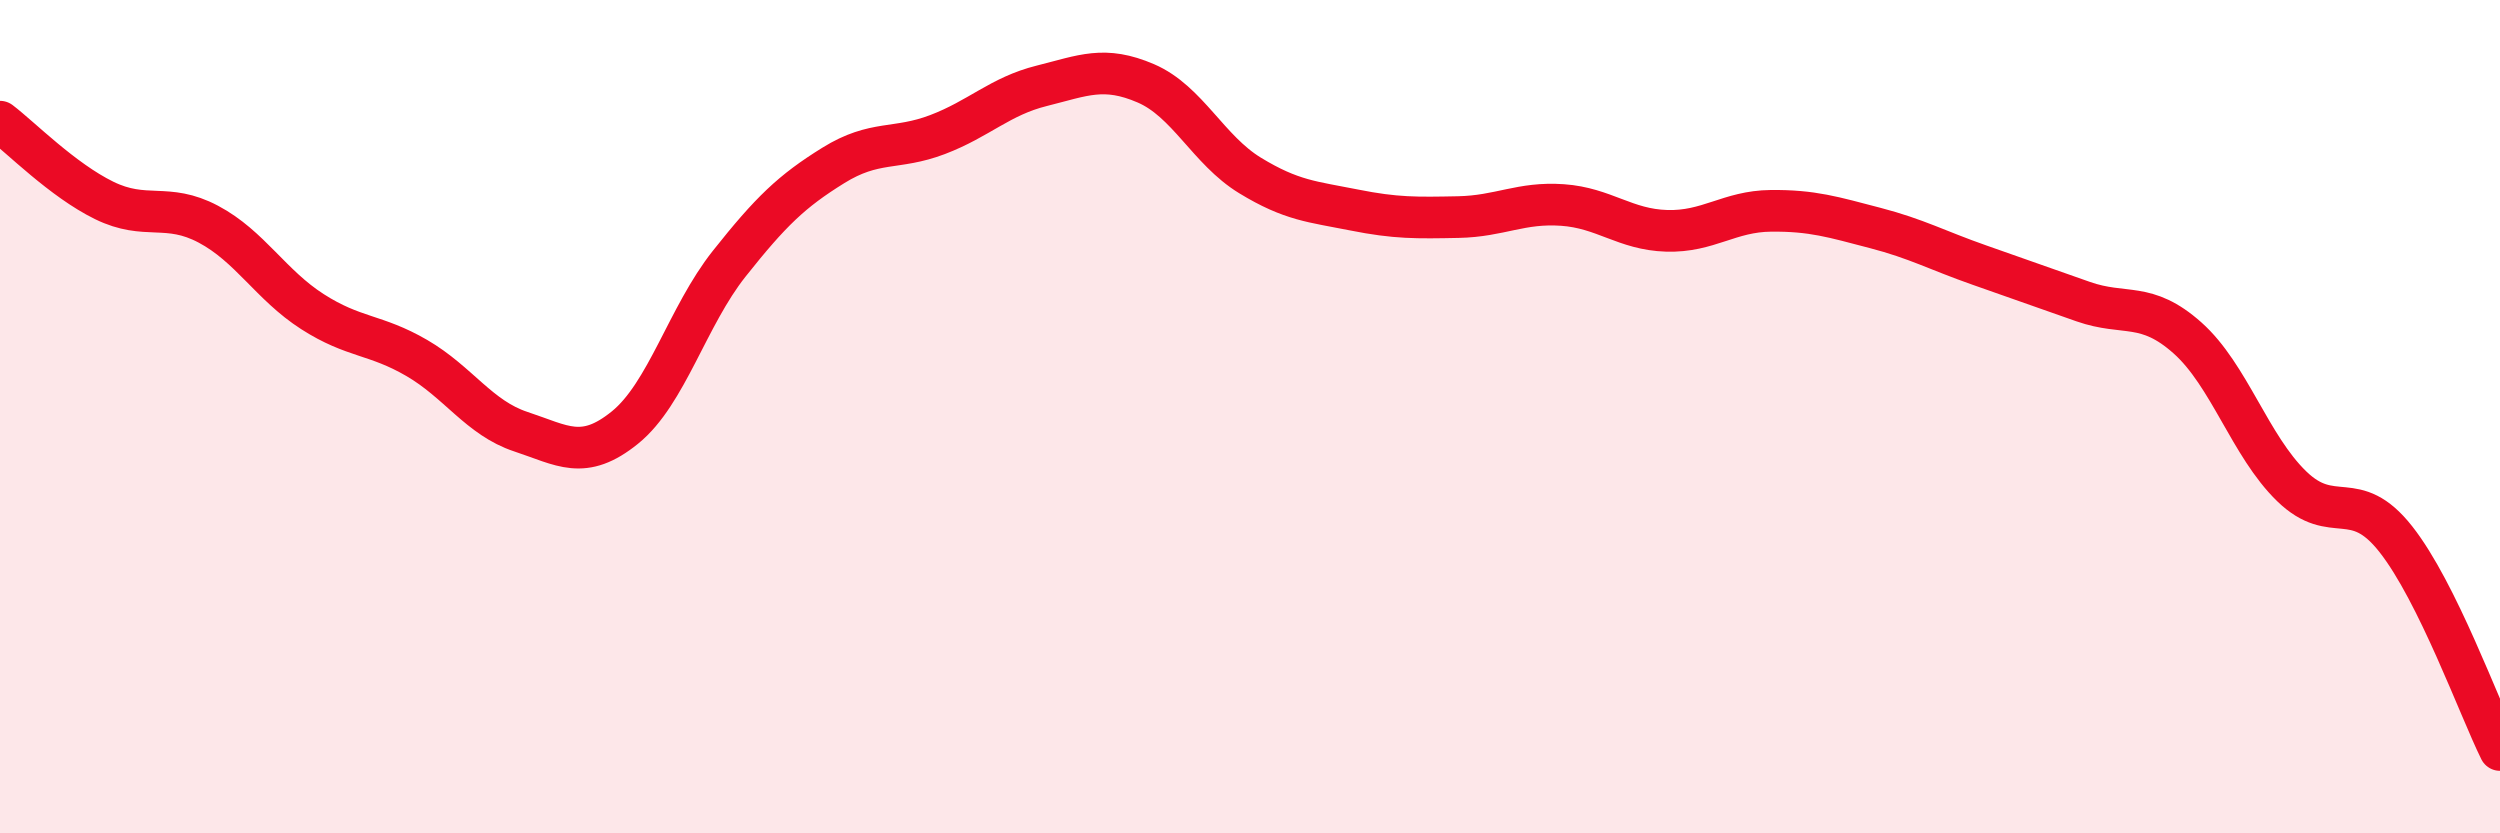
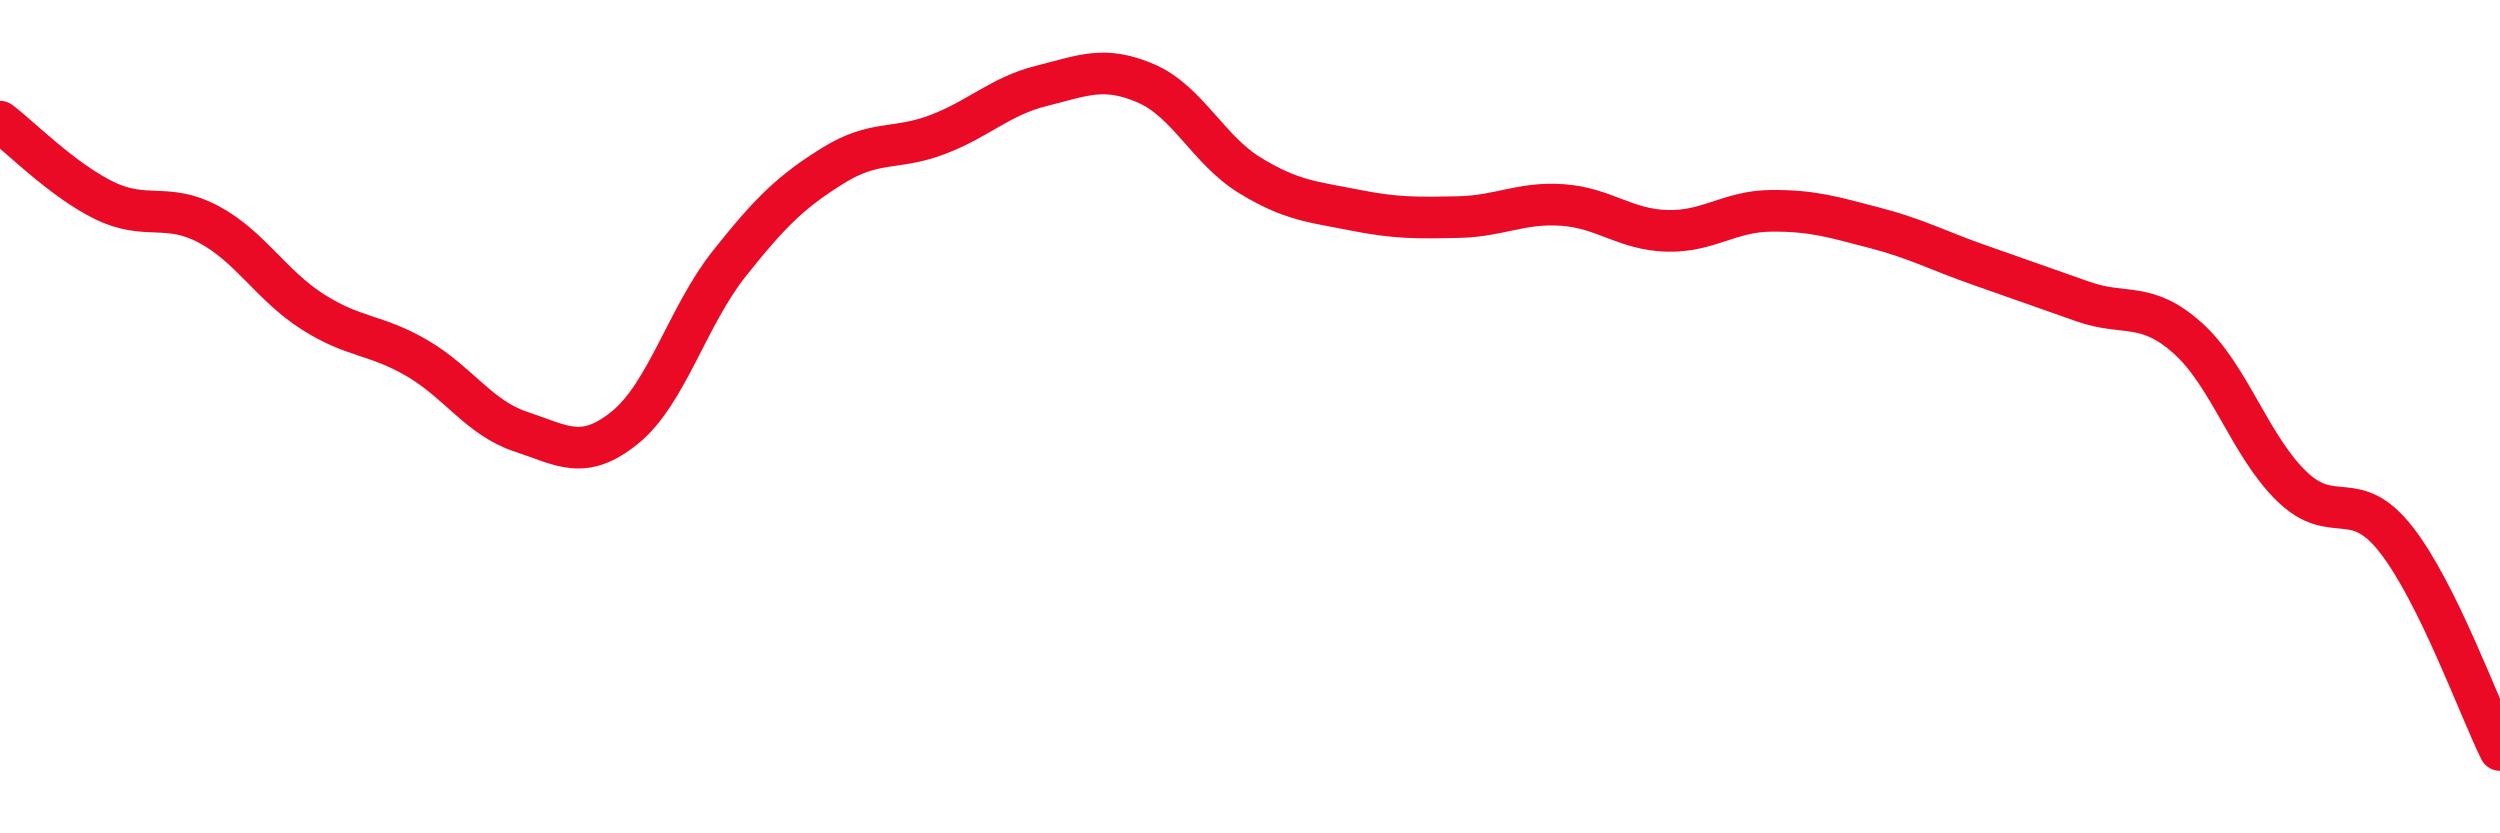
<svg xmlns="http://www.w3.org/2000/svg" width="60" height="20" viewBox="0 0 60 20">
-   <path d="M 0,2.92 C 0.5,3.3 1.5,4.32 2.5,4.81 C 3.5,5.3 4,4.85 5,5.38 C 6,5.91 6.5,6.84 7.5,7.48 C 8.5,8.12 9,8.01 10,8.59 C 11,9.17 11.5,10.03 12.5,10.36 C 13.5,10.69 14,11.07 15,10.26 C 16,9.45 16.5,7.59 17.5,6.33 C 18.5,5.07 19,4.59 20,3.97 C 21,3.35 21.5,3.61 22.5,3.23 C 23.5,2.85 24,2.31 25,2.06 C 26,1.81 26.5,1.57 27.5,2 C 28.5,2.43 29,3.6 30,4.21 C 31,4.82 31.5,4.84 32.5,5.04 C 33.5,5.24 34,5.23 35,5.21 C 36,5.19 36.5,4.85 37.5,4.92 C 38.5,4.99 39,5.51 40,5.54 C 41,5.57 41.5,5.07 42.5,5.06 C 43.5,5.05 44,5.21 45,5.47 C 46,5.73 46.5,6.01 47.5,6.36 C 48.5,6.71 49,6.89 50,7.24 C 51,7.59 51.5,7.22 52.5,8.11 C 53.5,9 54,10.7 55,11.67 C 56,12.64 56.5,11.67 57.5,12.94 C 58.5,14.21 59.5,16.99 60,18L60 20L0 20Z" fill="#EB0A25" opacity="0.1" stroke-linecap="round" stroke-linejoin="round" />
  <path d="M 0,2.92 C 0.5,3.3 1.5,4.32 2.5,4.81 C 3.5,5.3 4,4.85 5,5.38 C 6,5.91 6.5,6.84 7.5,7.48 C 8.5,8.12 9,8.01 10,8.59 C 11,9.17 11.5,10.03 12.5,10.36 C 13.5,10.69 14,11.07 15,10.26 C 16,9.45 16.5,7.59 17.5,6.33 C 18.5,5.07 19,4.59 20,3.97 C 21,3.35 21.5,3.61 22.5,3.23 C 23.5,2.85 24,2.31 25,2.06 C 26,1.81 26.5,1.57 27.5,2 C 28.5,2.43 29,3.6 30,4.21 C 31,4.82 31.5,4.84 32.5,5.04 C 33.5,5.24 34,5.23 35,5.21 C 36,5.19 36.5,4.85 37.5,4.92 C 38.5,4.99 39,5.51 40,5.54 C 41,5.57 41.5,5.07 42.5,5.06 C 43.5,5.05 44,5.21 45,5.47 C 46,5.73 46.5,6.01 47.5,6.36 C 48.5,6.71 49,6.89 50,7.24 C 51,7.59 51.5,7.22 52.5,8.11 C 53.5,9 54,10.7 55,11.67 C 56,12.64 56.5,11.67 57.5,12.94 C 58.5,14.21 59.5,16.99 60,18" stroke="#EB0A25" stroke-width="1" fill="none" stroke-linecap="round" stroke-linejoin="round" />
</svg>